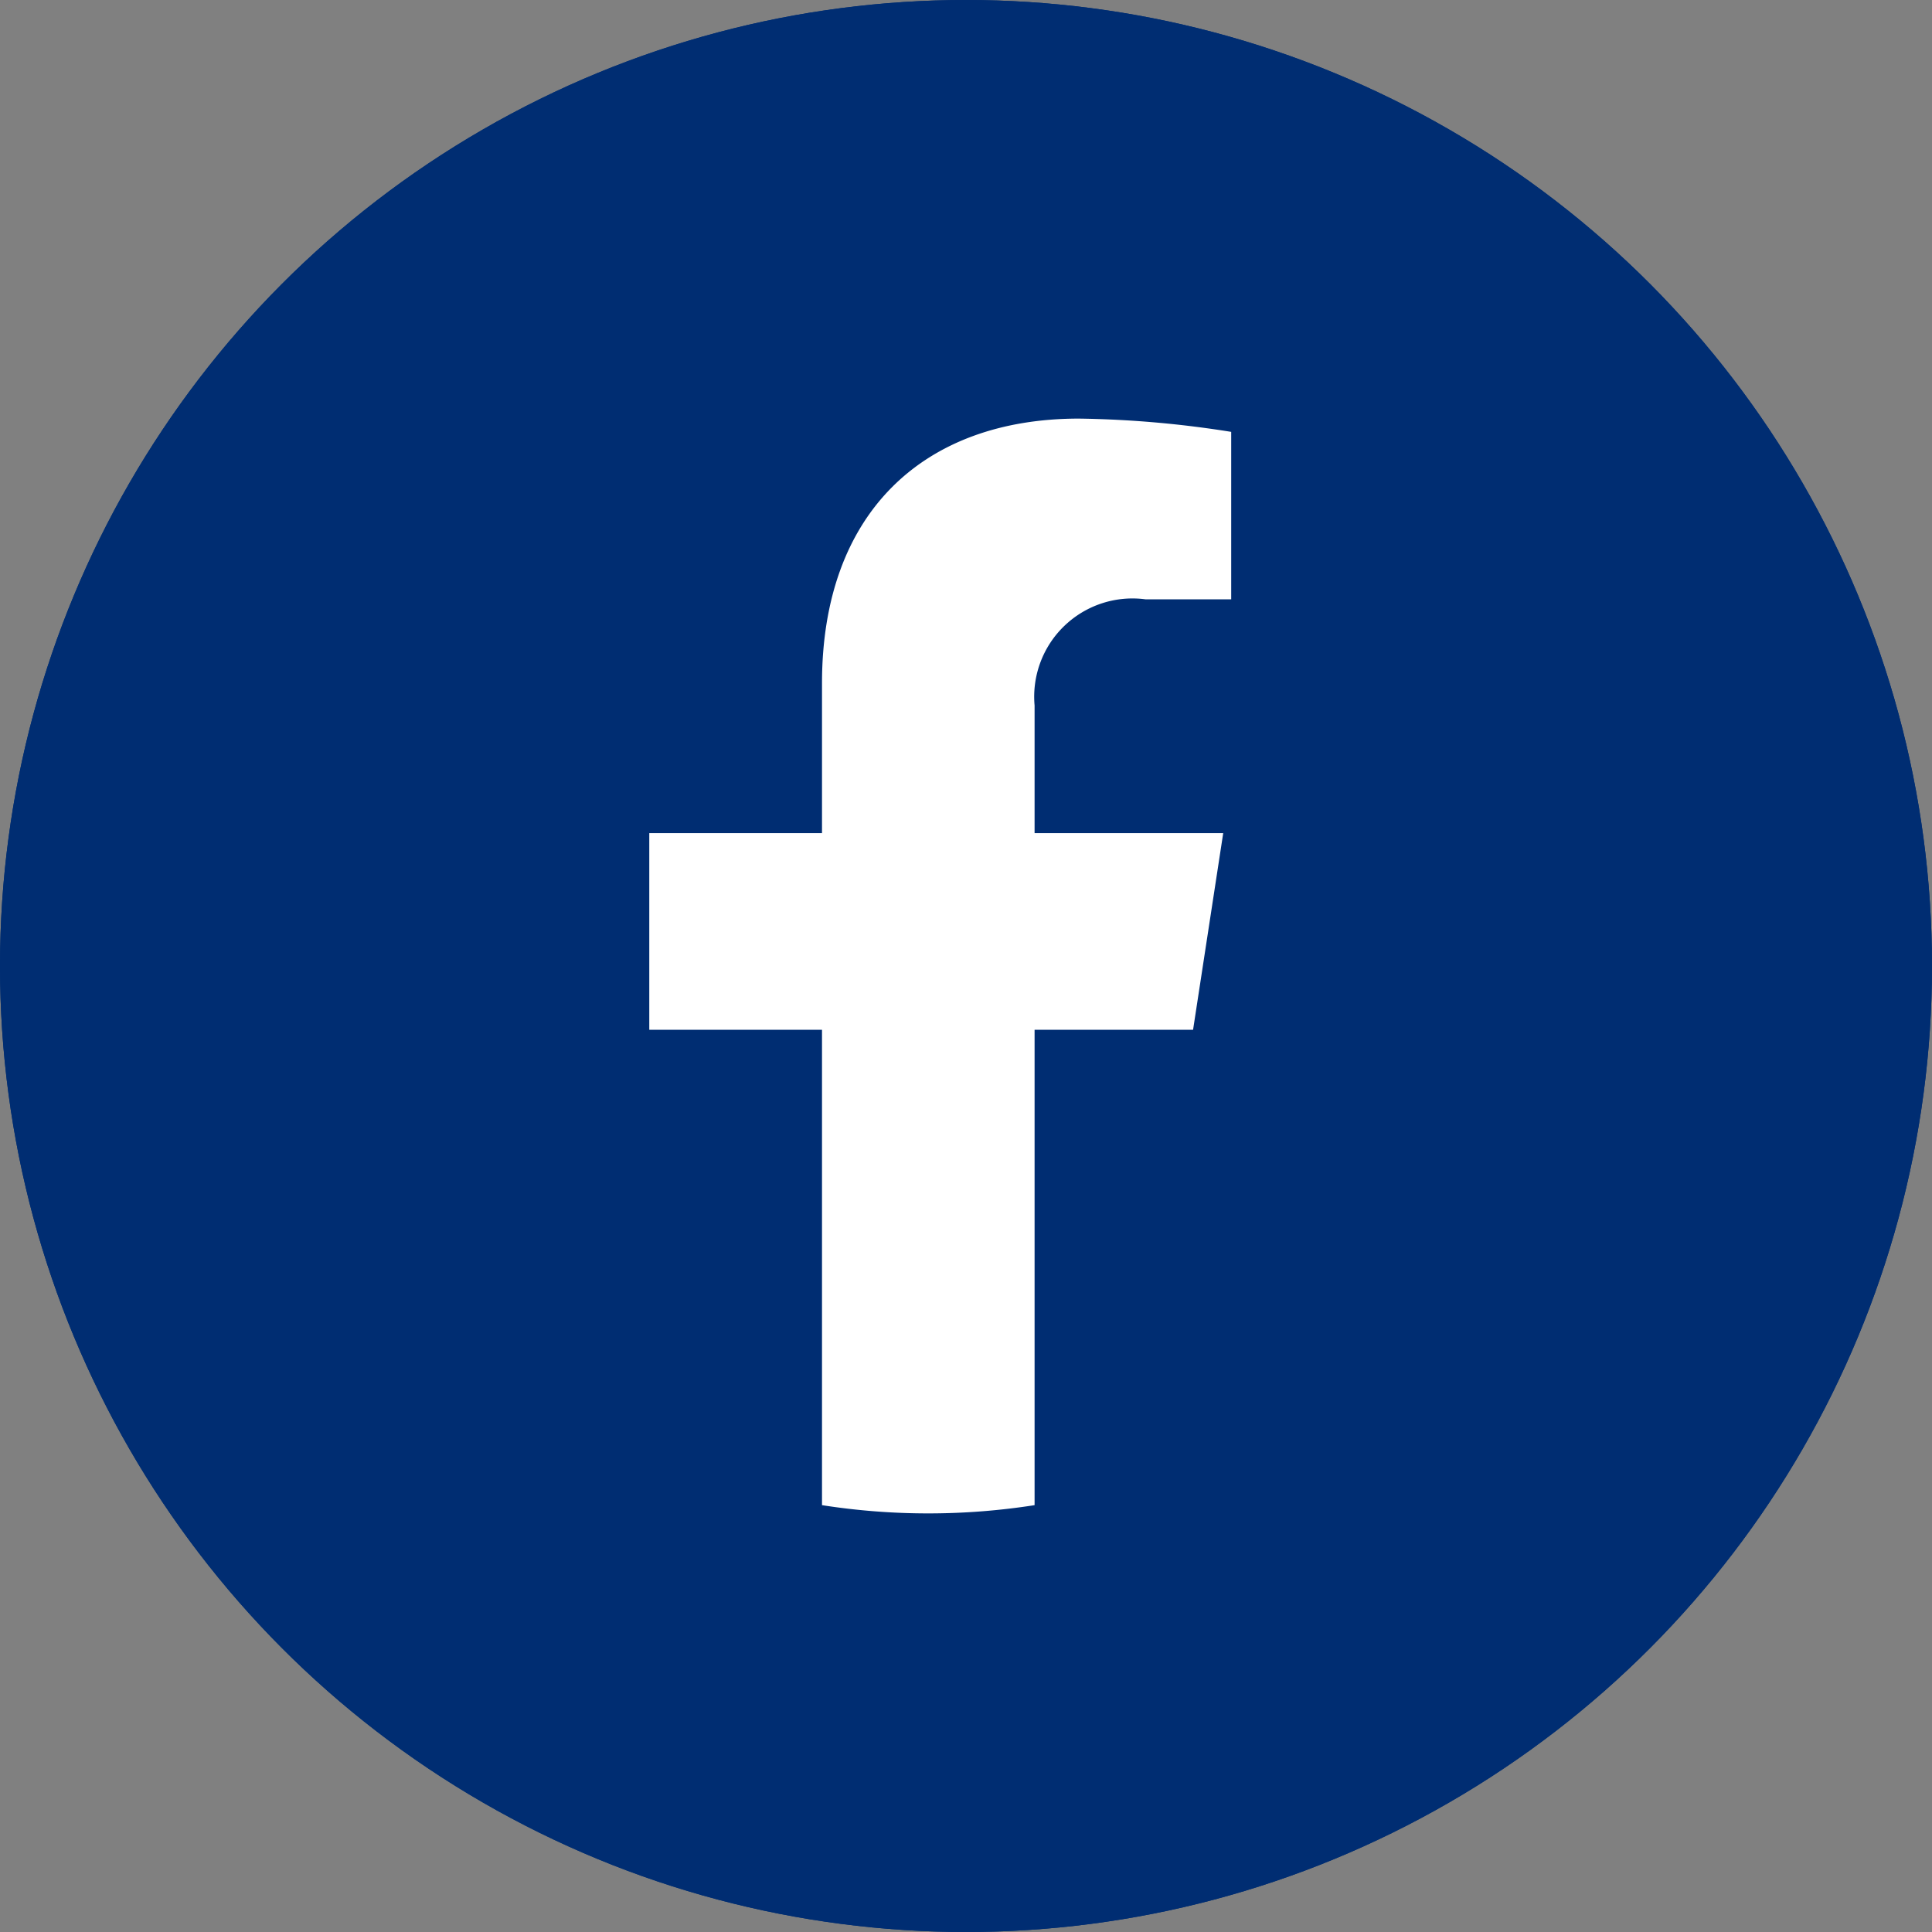
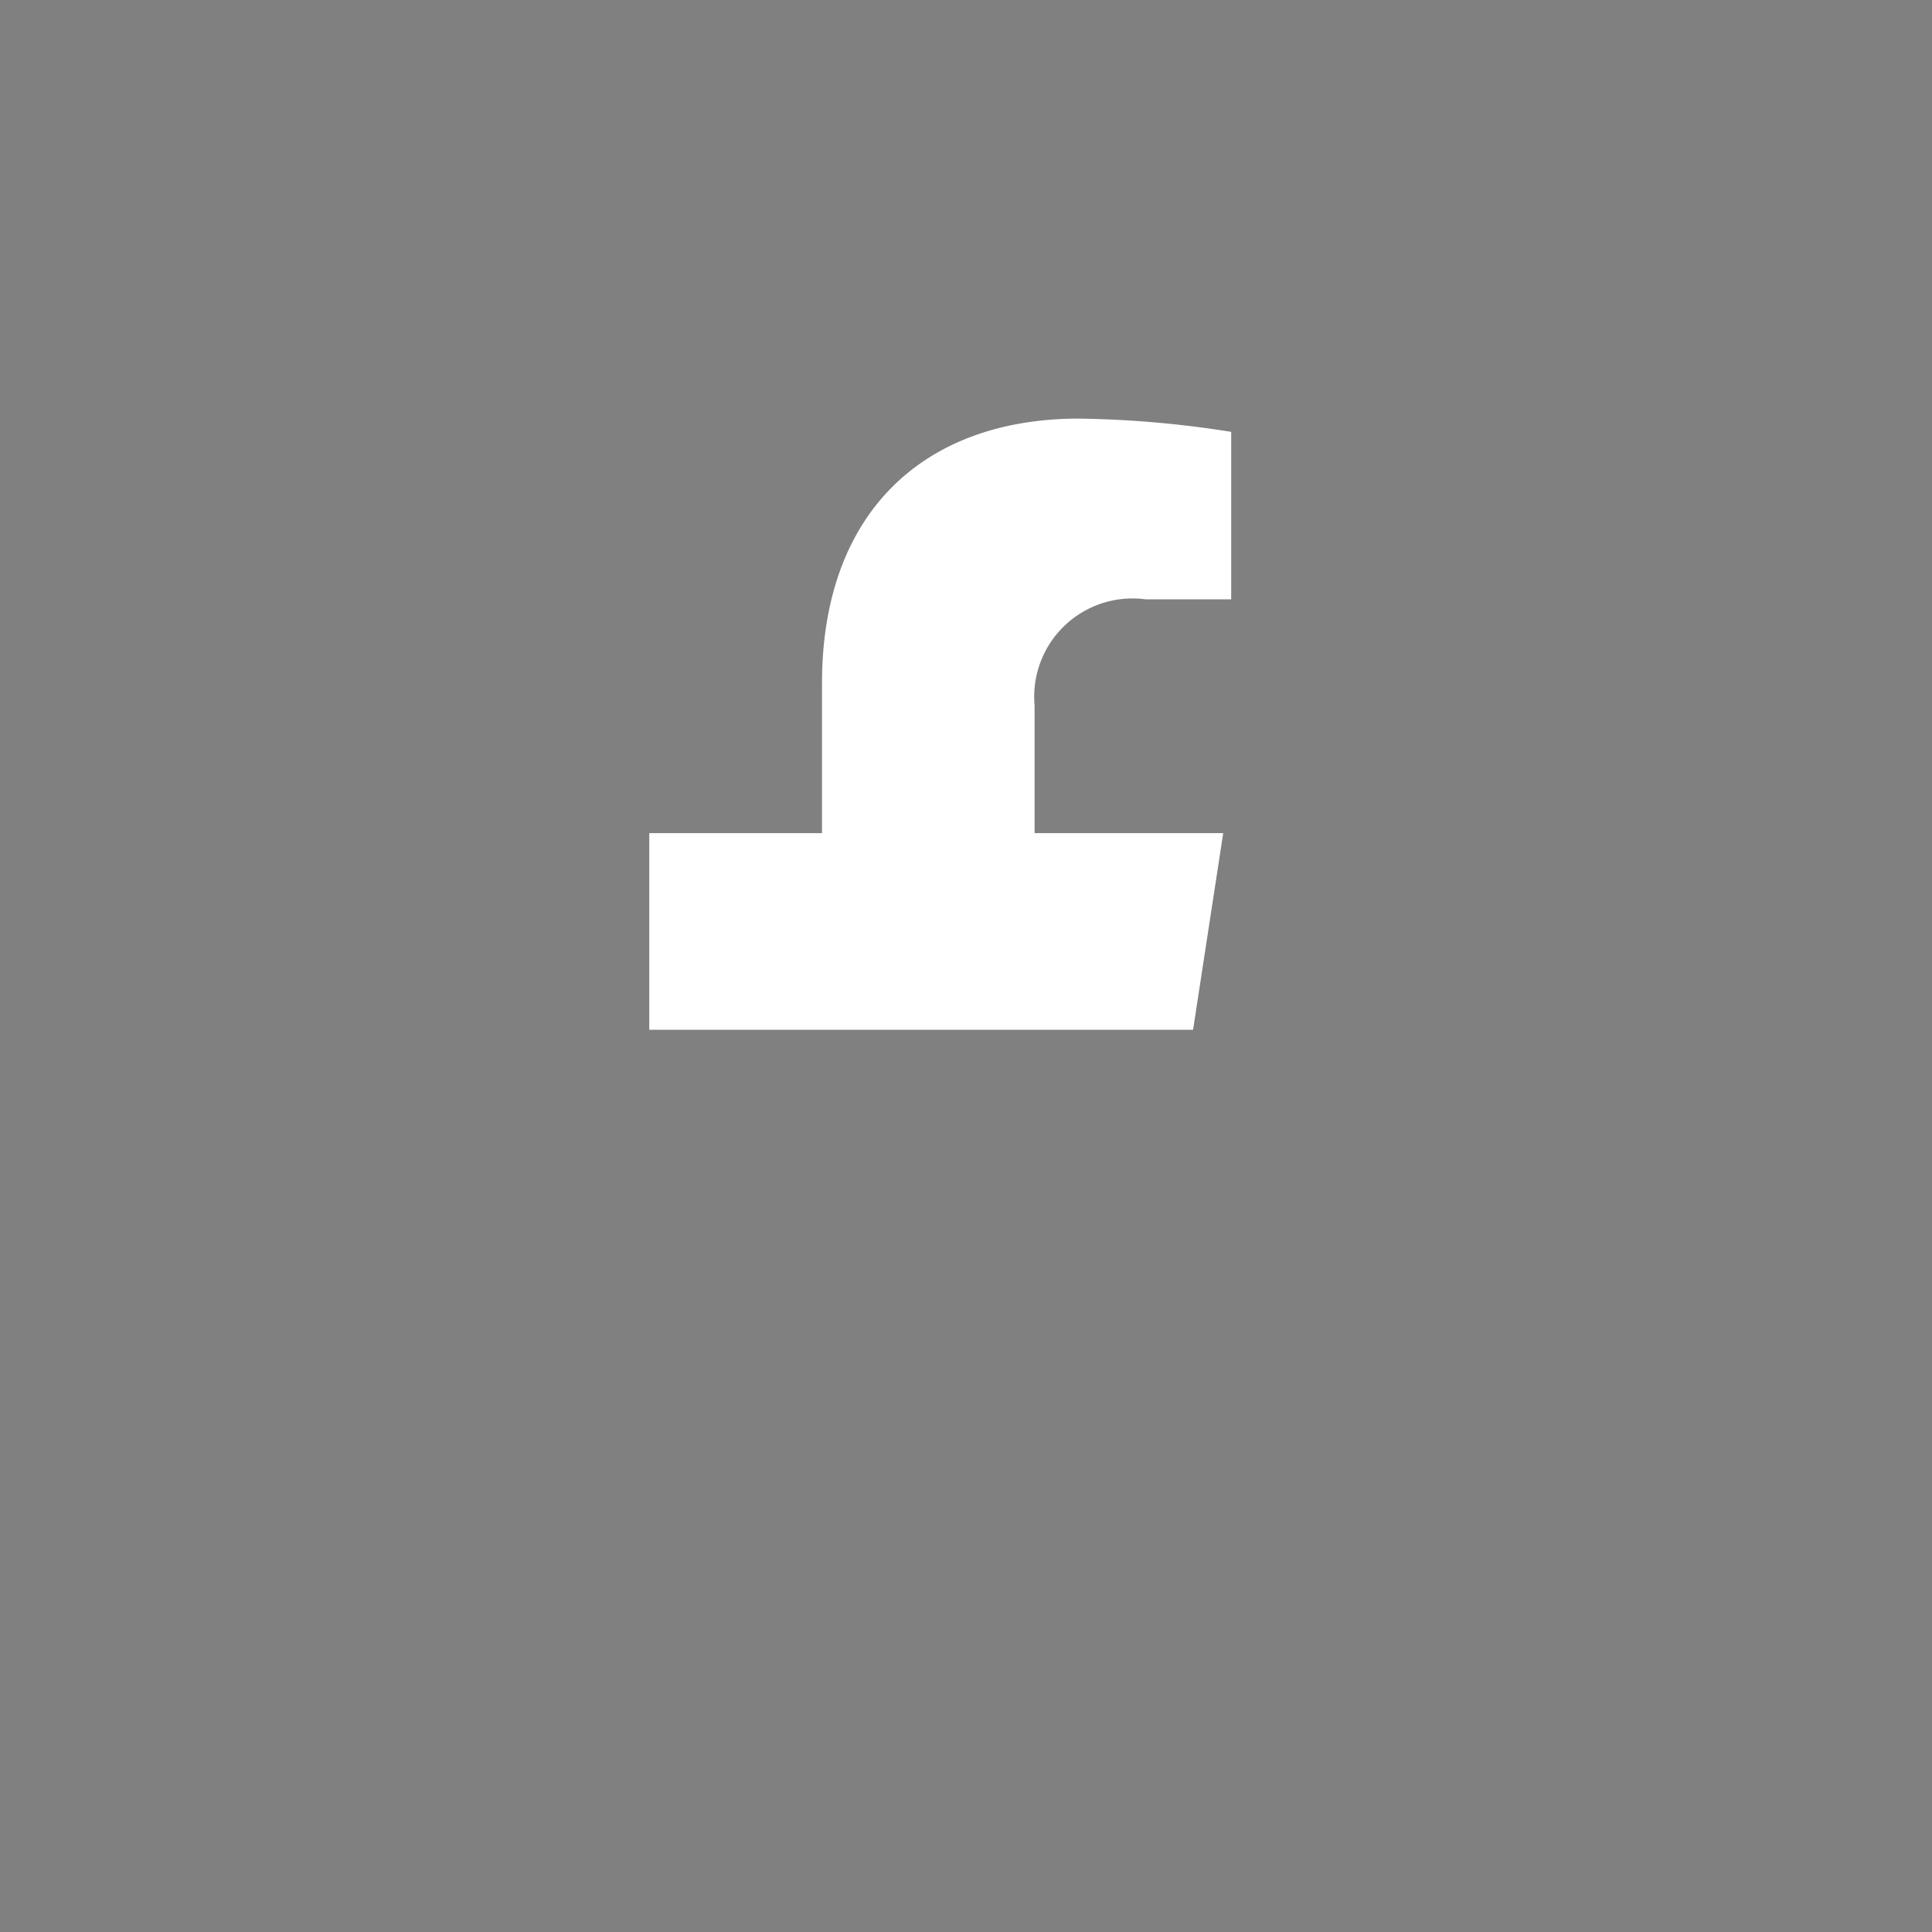
<svg xmlns="http://www.w3.org/2000/svg" width="30" height="30" viewBox="0 0 30 30">
  <rect x="0" y="0" width="30" height="30" fill="#808080" stroke="none" />
  <defs>
    <clipPath id="clip-path">
      <rect width="30" height="30" fill="none" />
    </clipPath>
  </defs>
  <g id="SNS_icon_fb" transform="translate(0 0)" clip-path="url(#clip-path)">
-     <circle id="楕円形_24" data-name="楕円形 24" cx="15" cy="15" r="15" fill="#002d72" />
    <g id="グループ_237" data-name="グループ 237" transform="translate(-98 51)">
-       <circle id="楕円形_26" data-name="楕円形 26" cx="15" cy="15" r="15" transform="translate(98 -51)" fill="#002d72" />
-       <path id="パス_89" data-name="パス 89" d="M116.526-35.01l.468-3.053h-2.929v-1.982a1.526,1.526,0,0,1,1.721-1.649h1.332v-2.6a16.268,16.268,0,0,0-2.364-.206c-2.413,0-3.99,1.462-3.99,4.11v2.327h-2.682v3.053h2.682v7.382a10.69,10.69,0,0,0,1.65.128,10.693,10.693,0,0,0,1.651-.128V-35.01Z" fill="#fff" />
+       <path id="パス_89" data-name="パス 89" d="M116.526-35.01l.468-3.053h-2.929v-1.982a1.526,1.526,0,0,1,1.721-1.649h1.332v-2.6a16.268,16.268,0,0,0-2.364-.206c-2.413,0-3.99,1.462-3.99,4.11v2.327h-2.682v3.053h2.682v7.382V-35.01Z" fill="#fff" />
    </g>
  </g>
</svg>